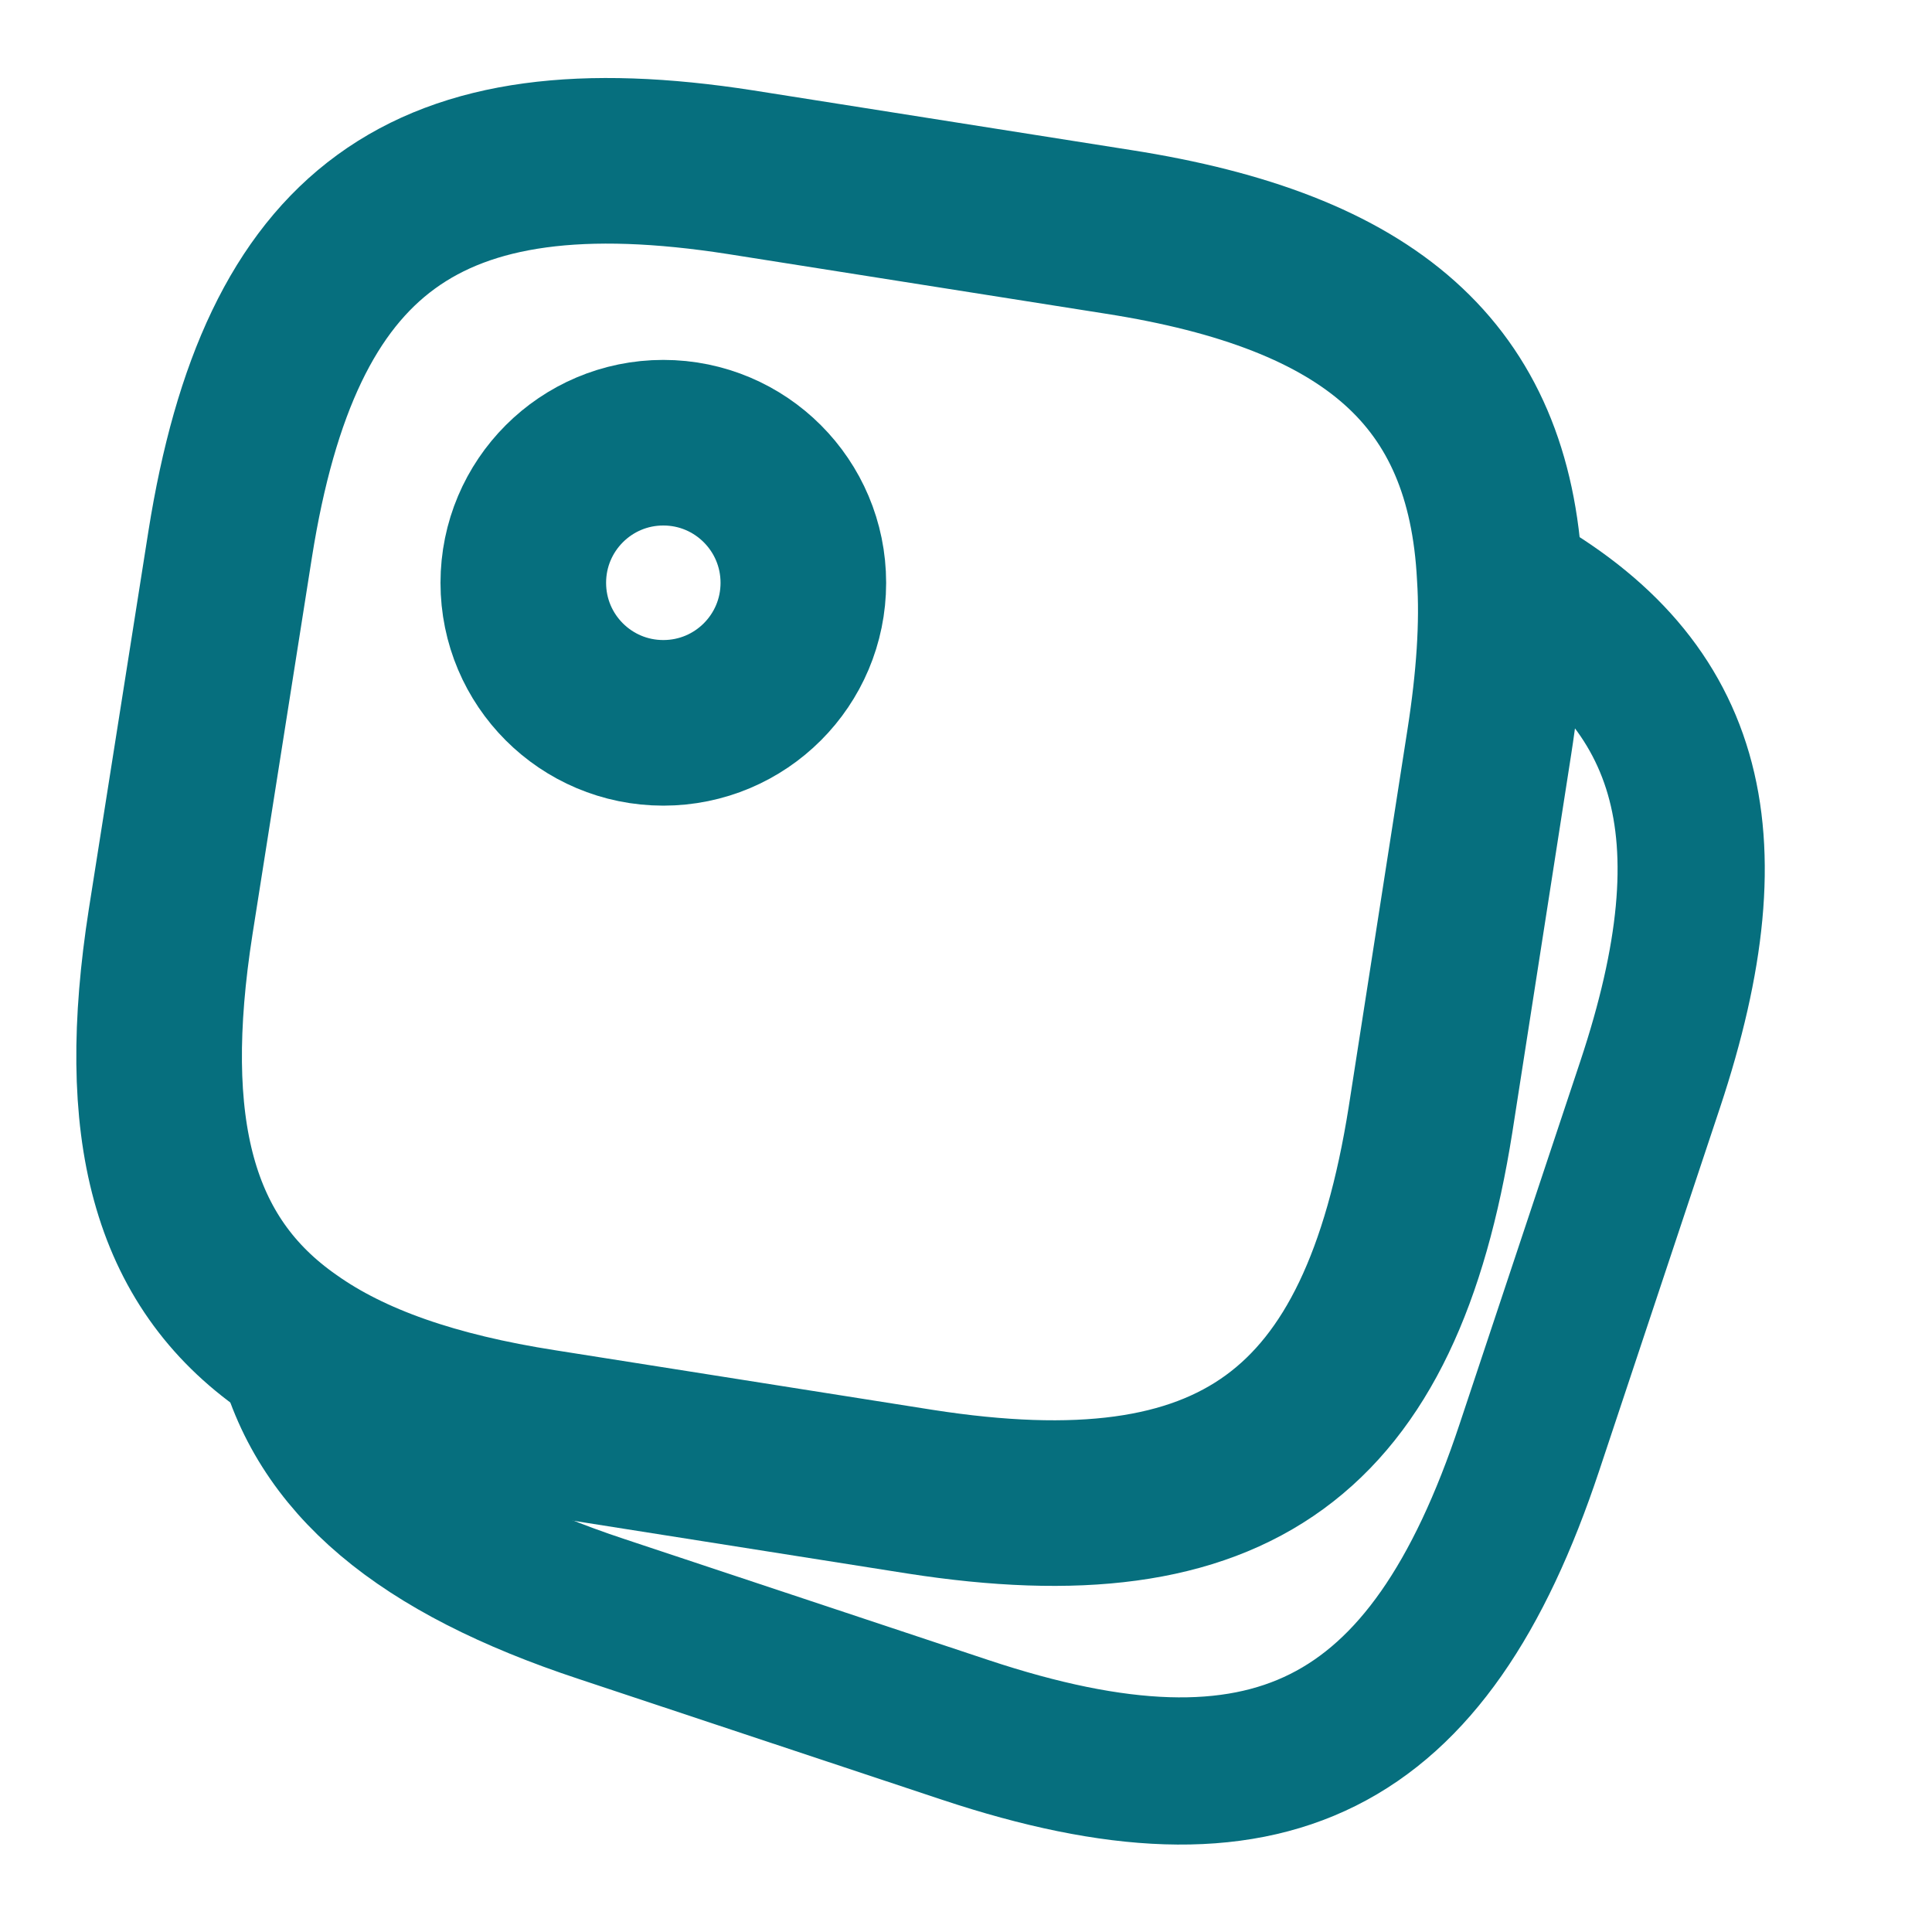
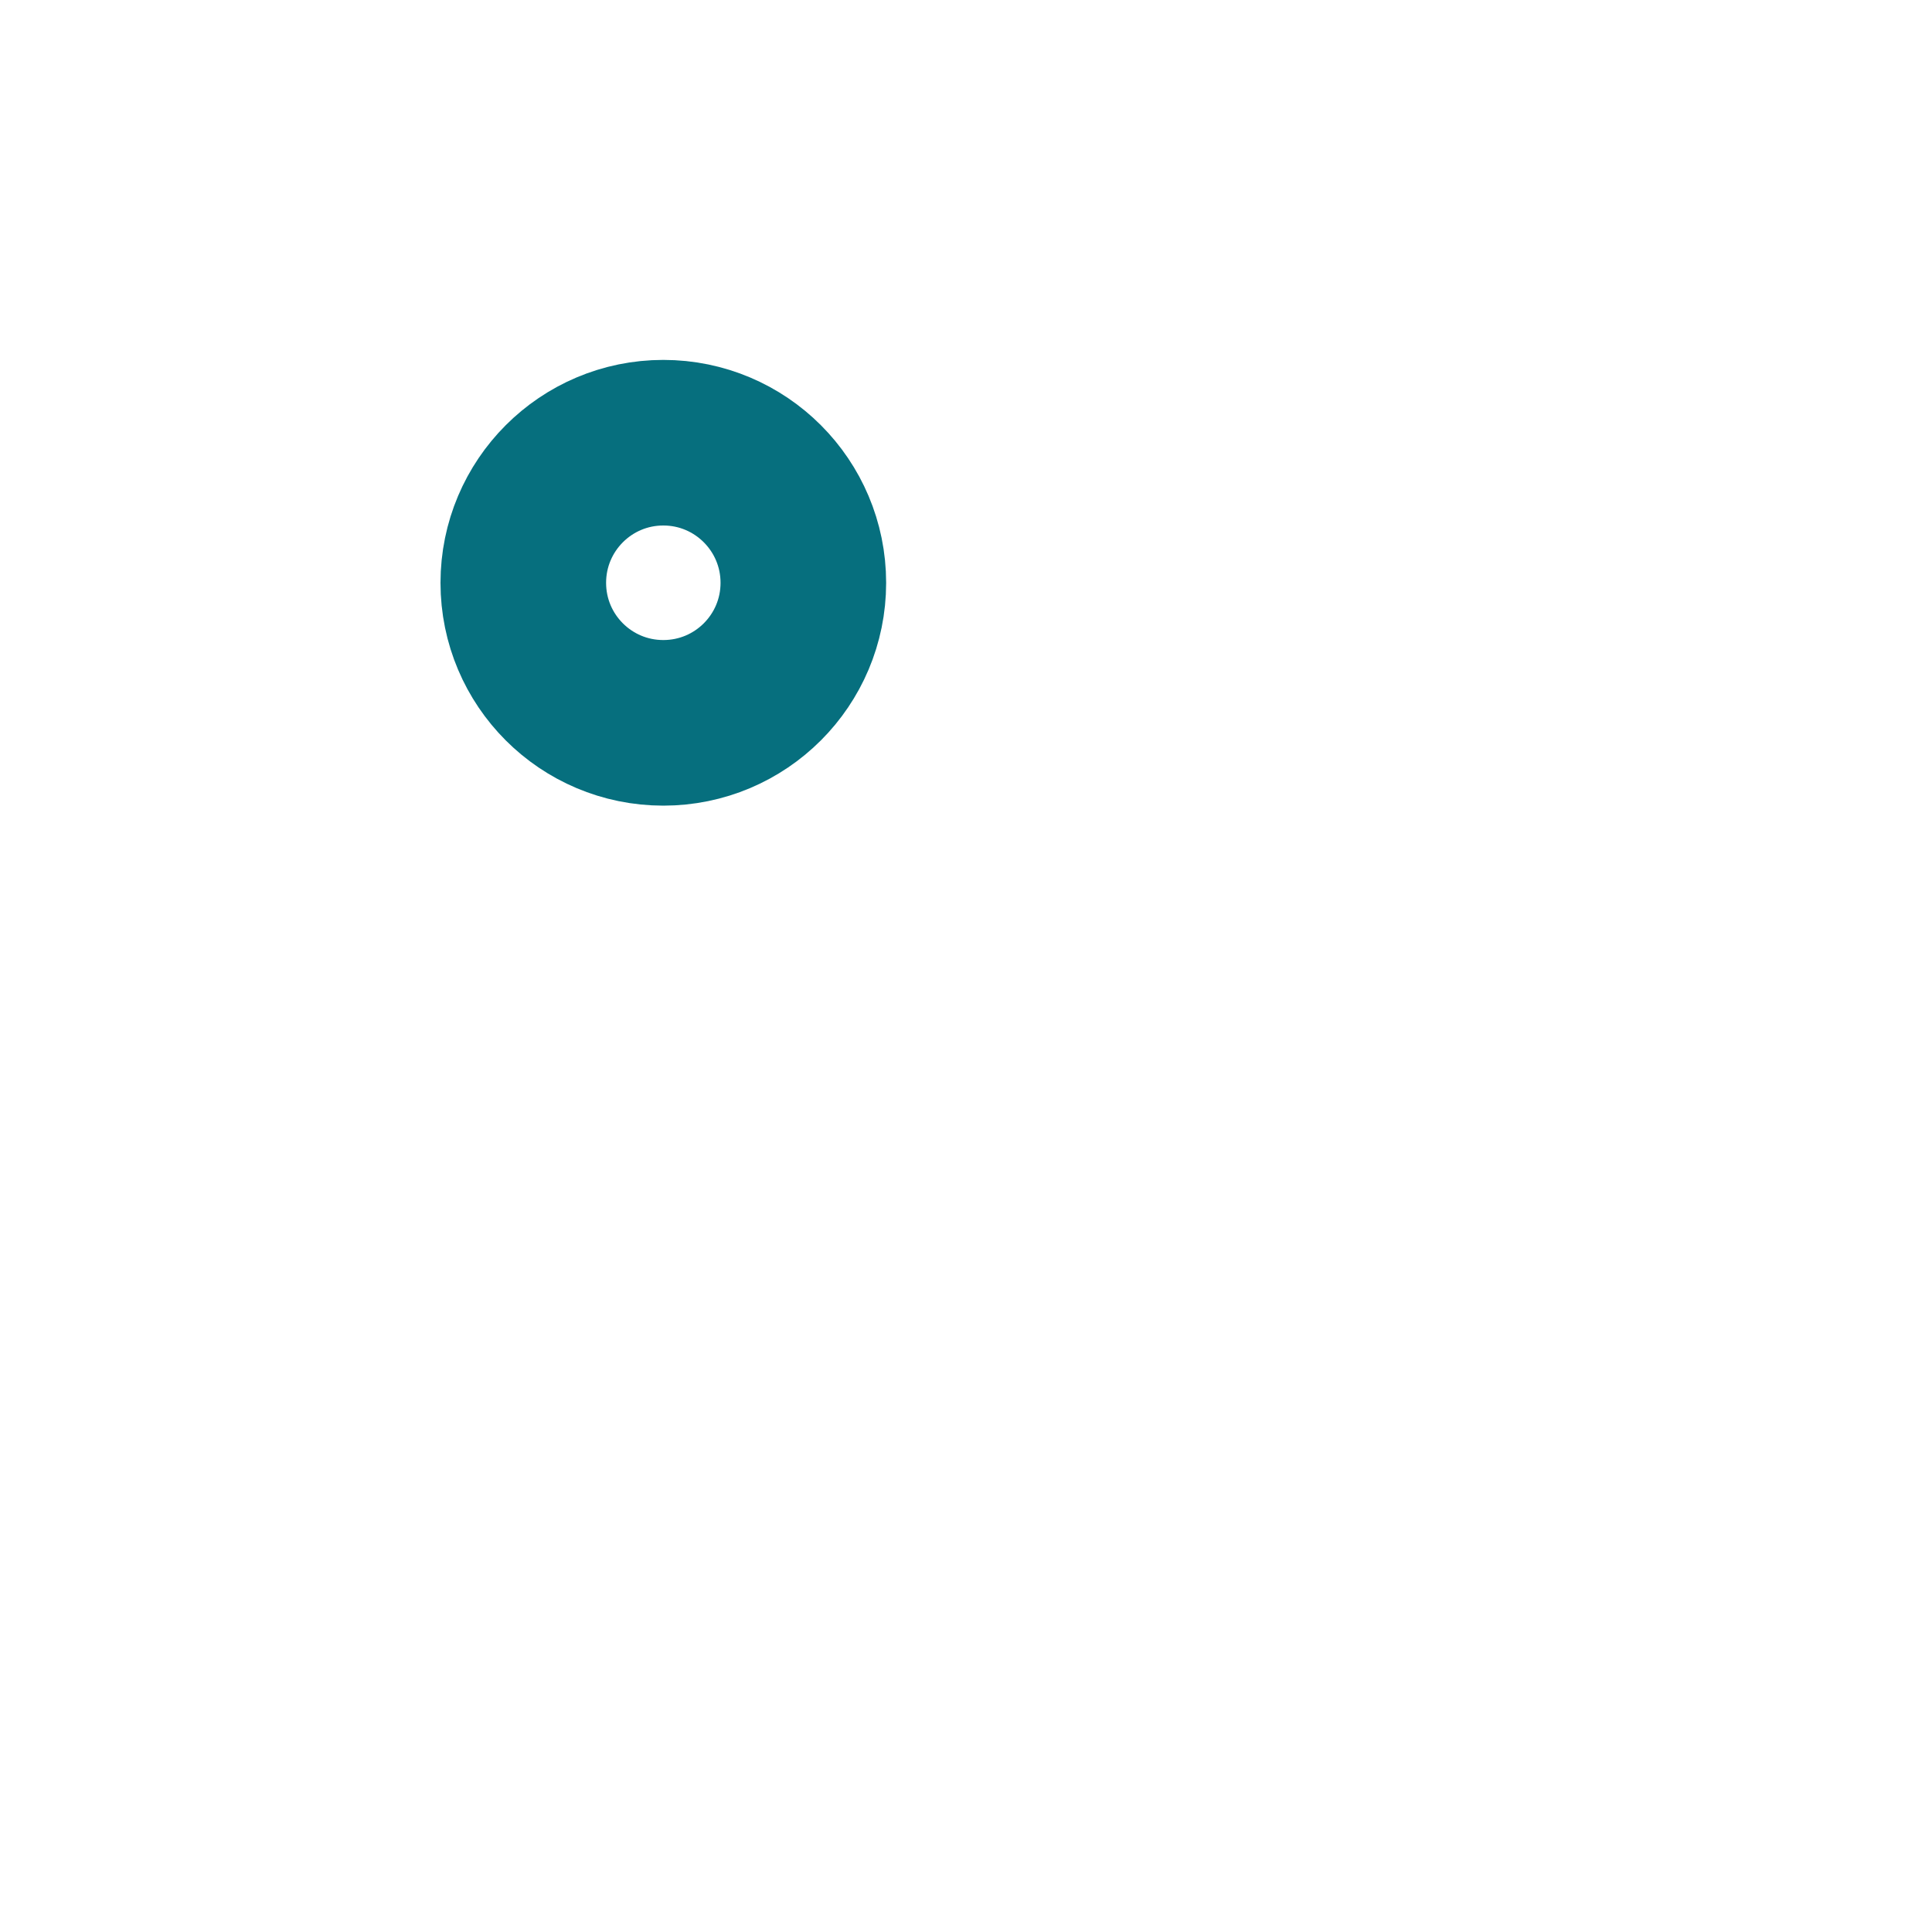
<svg xmlns="http://www.w3.org/2000/svg" width="21" height="21" viewBox="0 0 21 21" fill="none">
-   <path d="M16.301 6.256C16.336 6.79 16.293 7.394 16.188 8.067L15.549 12.171C15.006 15.592 13.422 16.747 10.001 16.214L5.897 15.566C4.716 15.382 3.806 15.067 3.141 14.595C1.872 13.711 1.505 12.259 1.855 10.019L2.502 5.915C3.045 2.494 4.629 1.339 8.05 1.872L12.154 2.52C14.901 2.949 16.188 4.069 16.301 6.256Z" stroke="#066F7E" stroke-width="1.8" stroke-linecap="round" stroke-linejoin="round" />
-   <path d="M17.937 11.786L16.624 15.732C15.531 19.022 13.781 19.897 10.491 18.803L6.544 17.491C4.558 16.835 3.456 15.925 3.141 14.595C3.806 15.067 4.716 15.382 5.897 15.566L10.001 16.213C13.422 16.747 15.006 15.592 15.548 12.171L16.187 8.067C16.292 7.393 16.336 6.79 16.301 6.256C18.392 7.367 18.847 9.047 17.937 11.786Z" stroke="#066F7E" stroke-width="1.6" stroke-linecap="round" stroke-linejoin="round" />
  <path d="M7.21 7.857C8.051 7.857 8.732 7.176 8.732 6.335C8.732 5.494 8.051 4.812 7.21 4.812C6.369 4.812 5.688 5.494 5.688 6.335C5.688 7.176 6.369 7.857 7.21 7.857Z" stroke="#066F7E" stroke-width="1.8" stroke-linecap="round" stroke-linejoin="round" />
</svg>